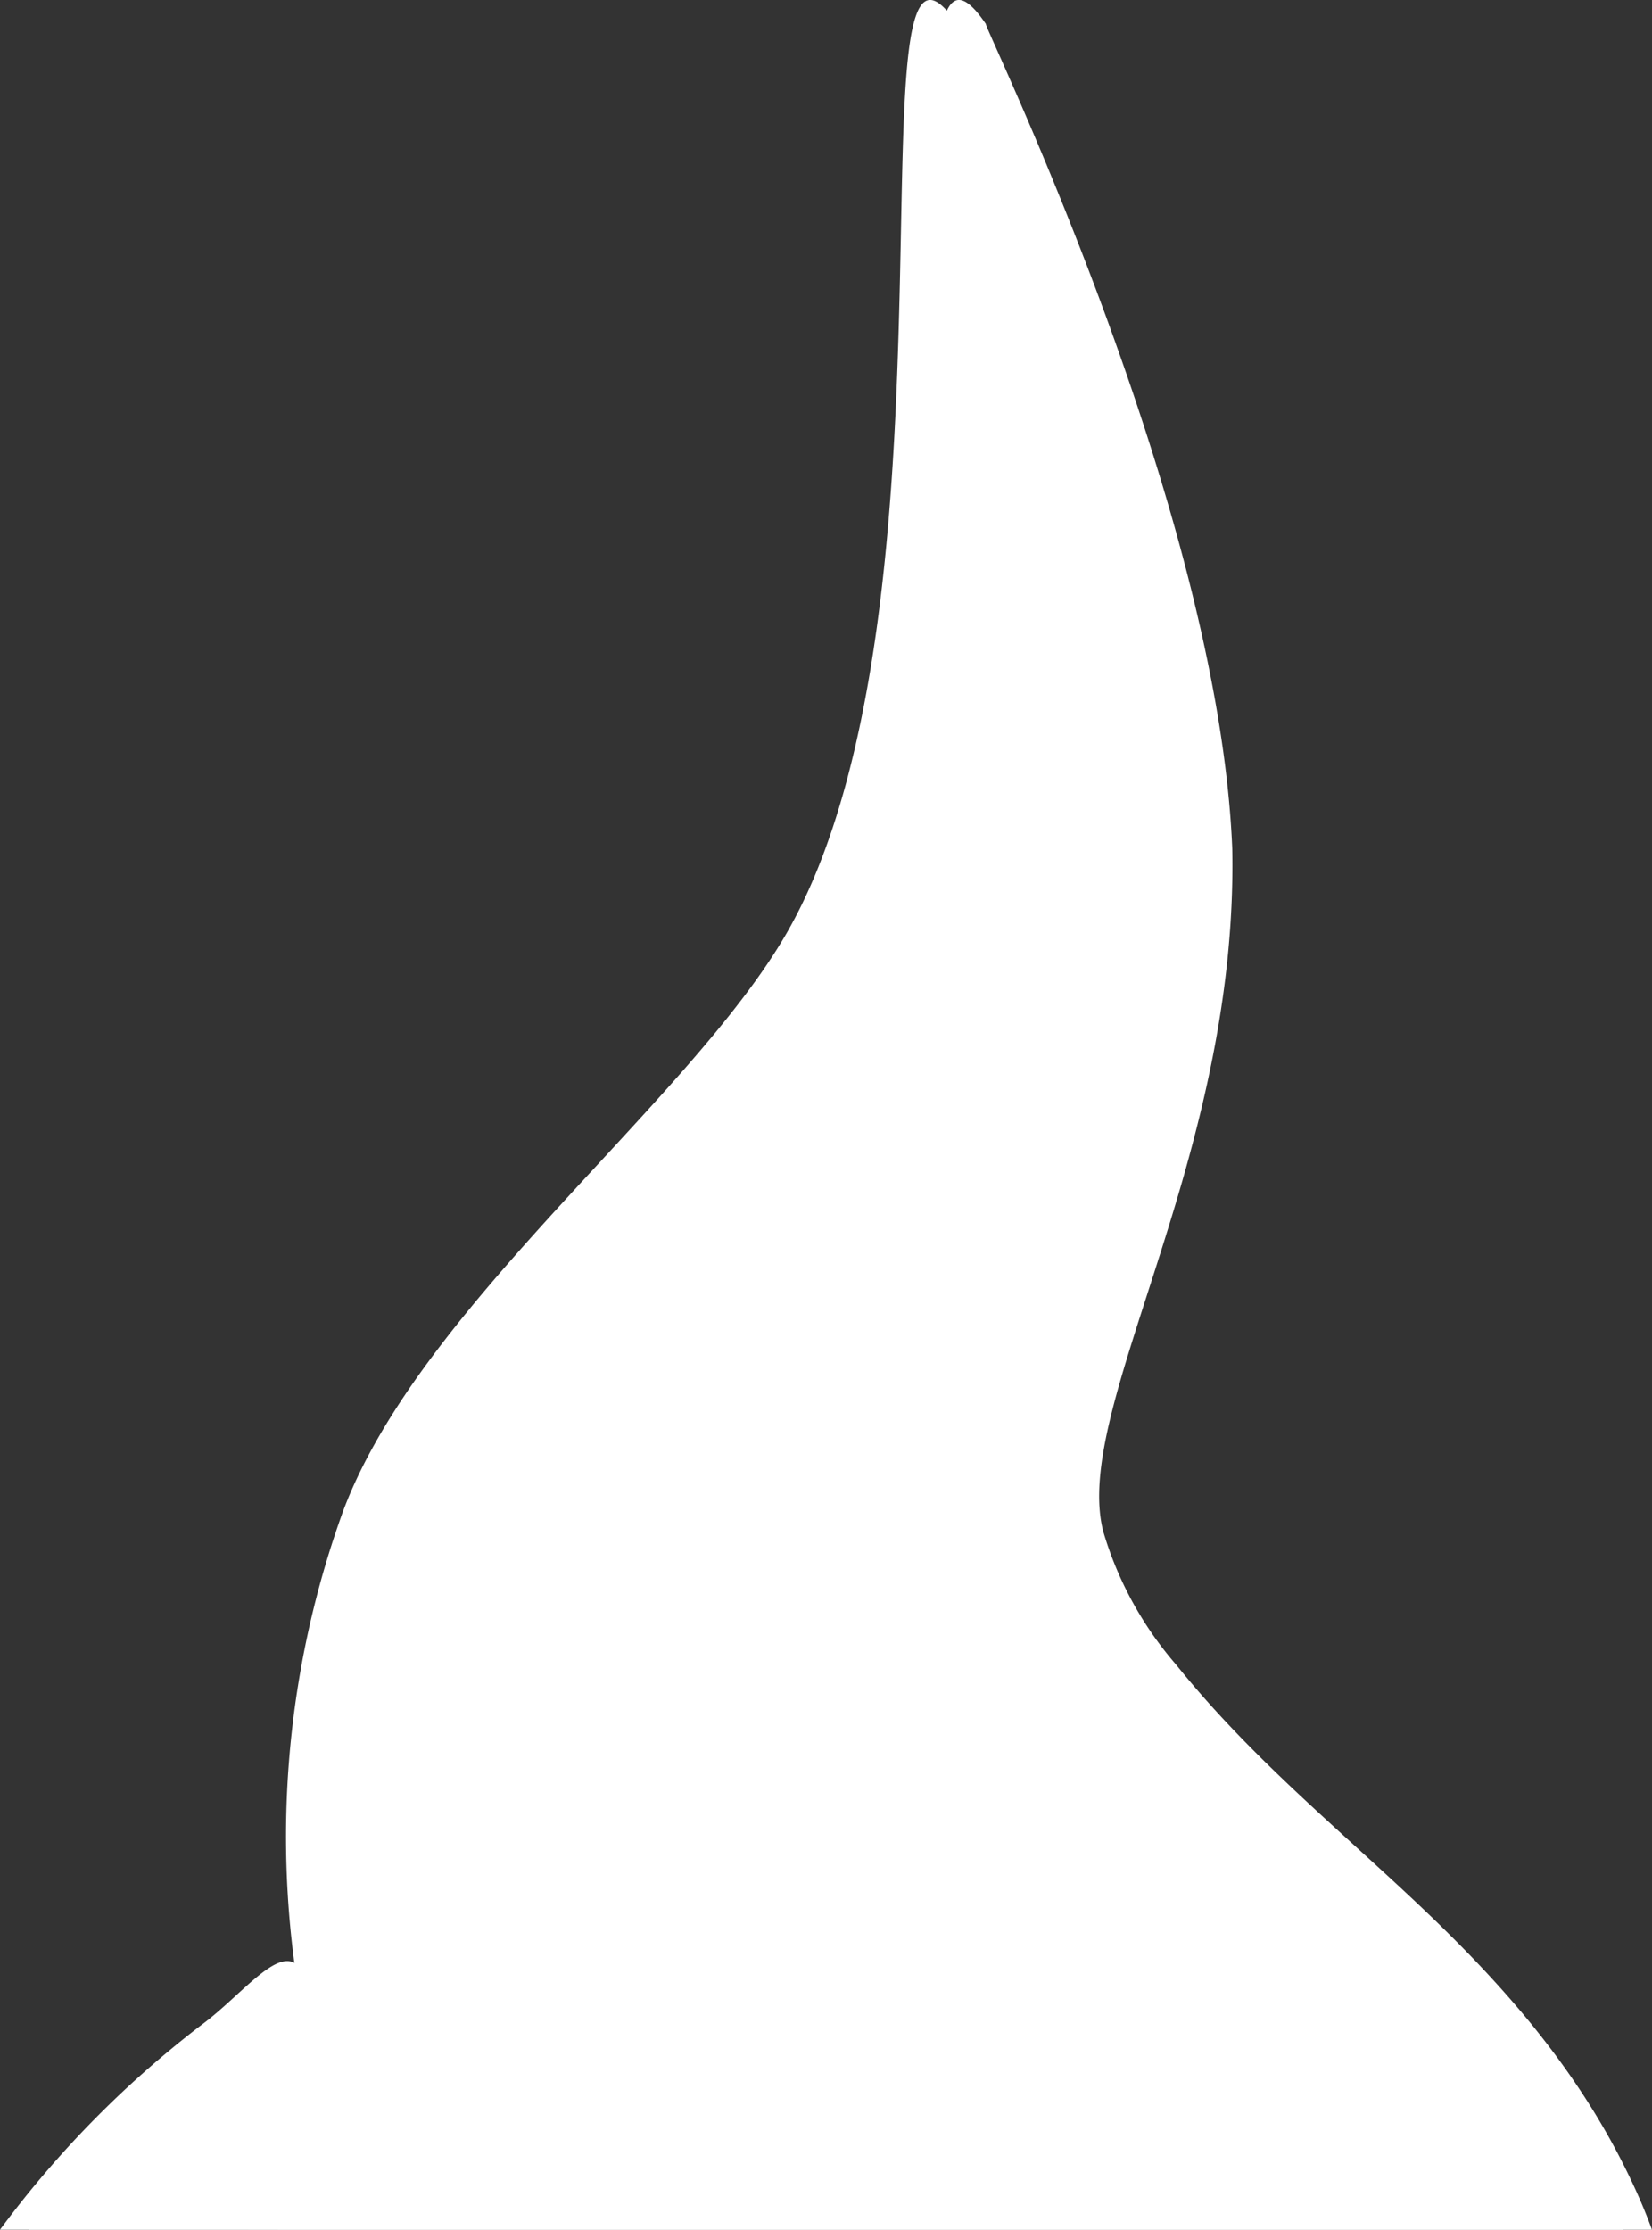
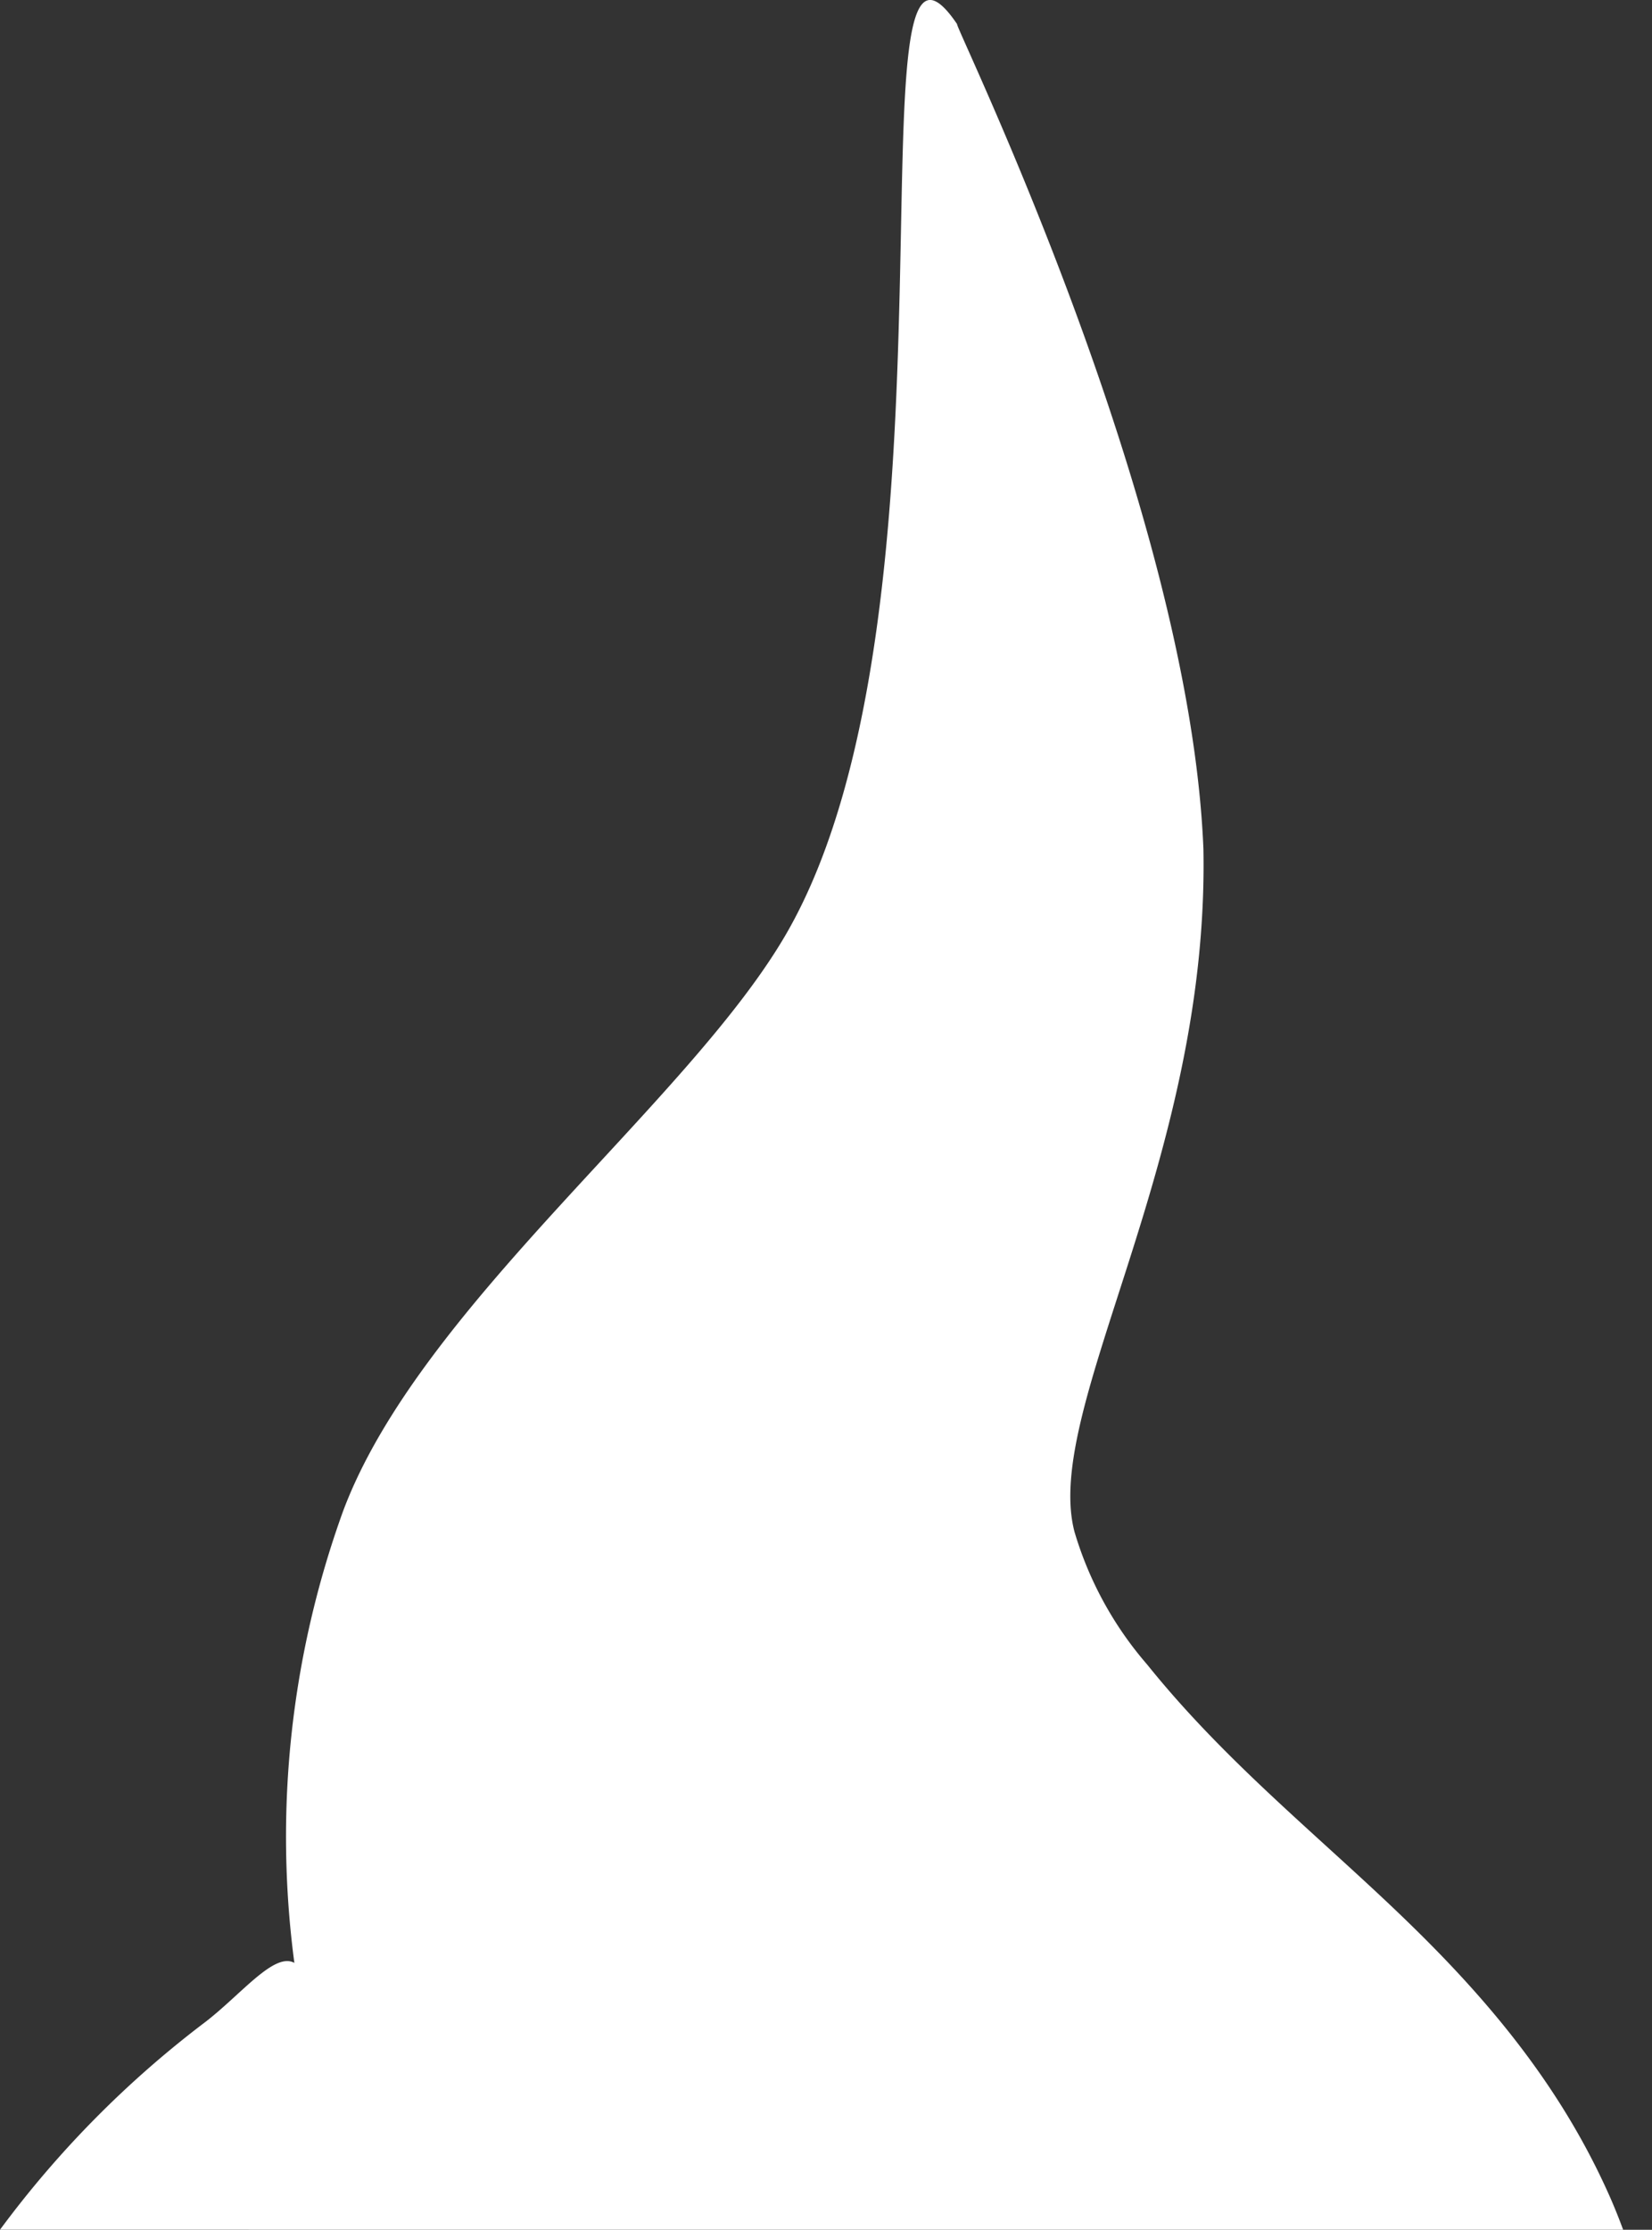
<svg xmlns="http://www.w3.org/2000/svg" width="123.53" height="166.699">
  <rect width="100%" height="100%" fill="#333333" stroke="none" />
  <g data-name="Group 9468" fill="#fff">
    <path data-name="Path 14453" d="M121.372 166.698a43.34 43.34 0 00-.927-2.317c-3.961-9.03-10.011-15.8-16.237-21.716s-12.792-11.213-18.426-18.221a26.708 26.708 0 01-5.431-9.909c-2.447-9.216 10.087-27.74 9.635-51.086-1.051-25.816-18.72-61.722-18.417-61.644-8.491-12.557 1.279 43.611-12.751 67.964-7.283 12.637-27.445 27.9-33.164 43.205a71.572 71.572 0 00-3.642 33.779l-.018-.016c-1.513-.8-3.984 2.4-6.687 4.464A76.352 76.352 0 00.001 166.694z" />
-     <path data-name="Path 14465" d="M123.529 166.698a43.34 43.34 0 00-.927-2.317c-3.961-9.03-10.011-15.8-16.237-21.716s-12.792-11.213-18.426-18.221a26.708 26.708 0 01-5.431-9.909c-2.447-9.216 10.087-27.74 9.635-51.086-1.051-25.816-18.72-61.722-18.417-61.644-8.491-12.557 1.279 43.611-12.751 67.964-7.283 12.637-27.445 27.9-33.164 43.205a71.572 71.572 0 00-3.642 33.779l-.018-.016c-1.513-.8-3.984 2.4-6.687 4.464a76.352 76.352 0 00-15.306 15.493z" />
  </g>
</svg>